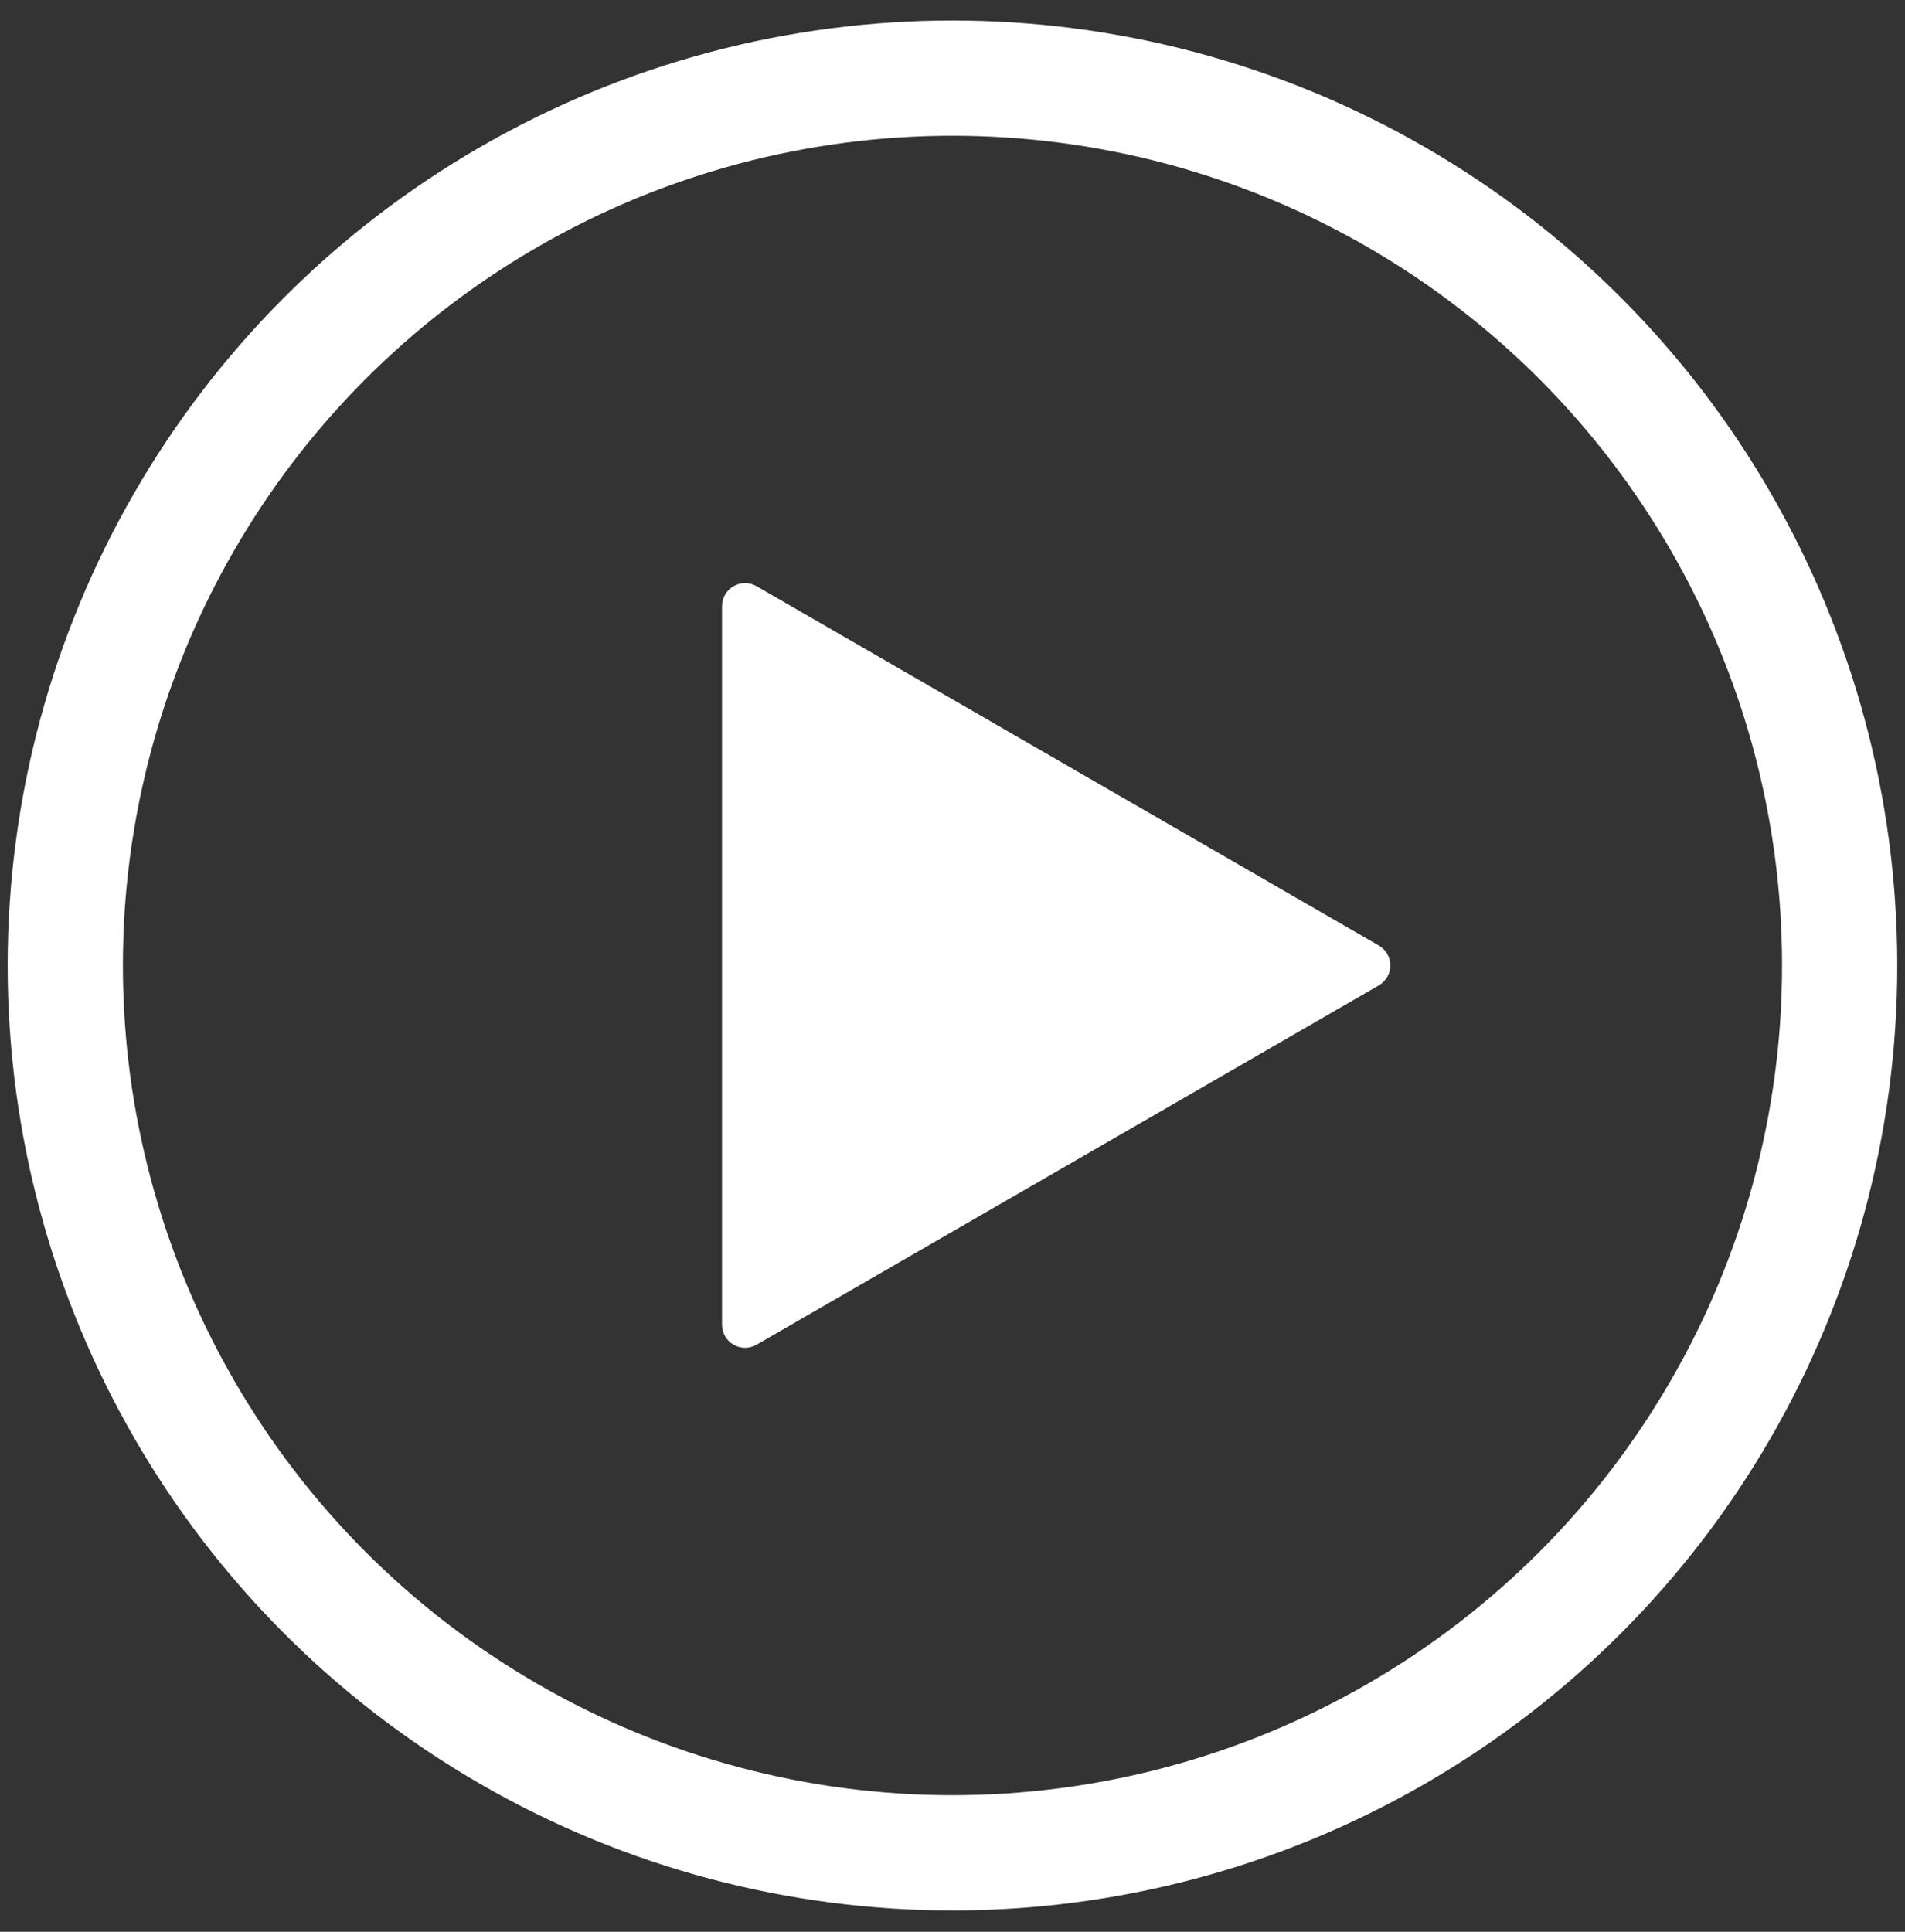
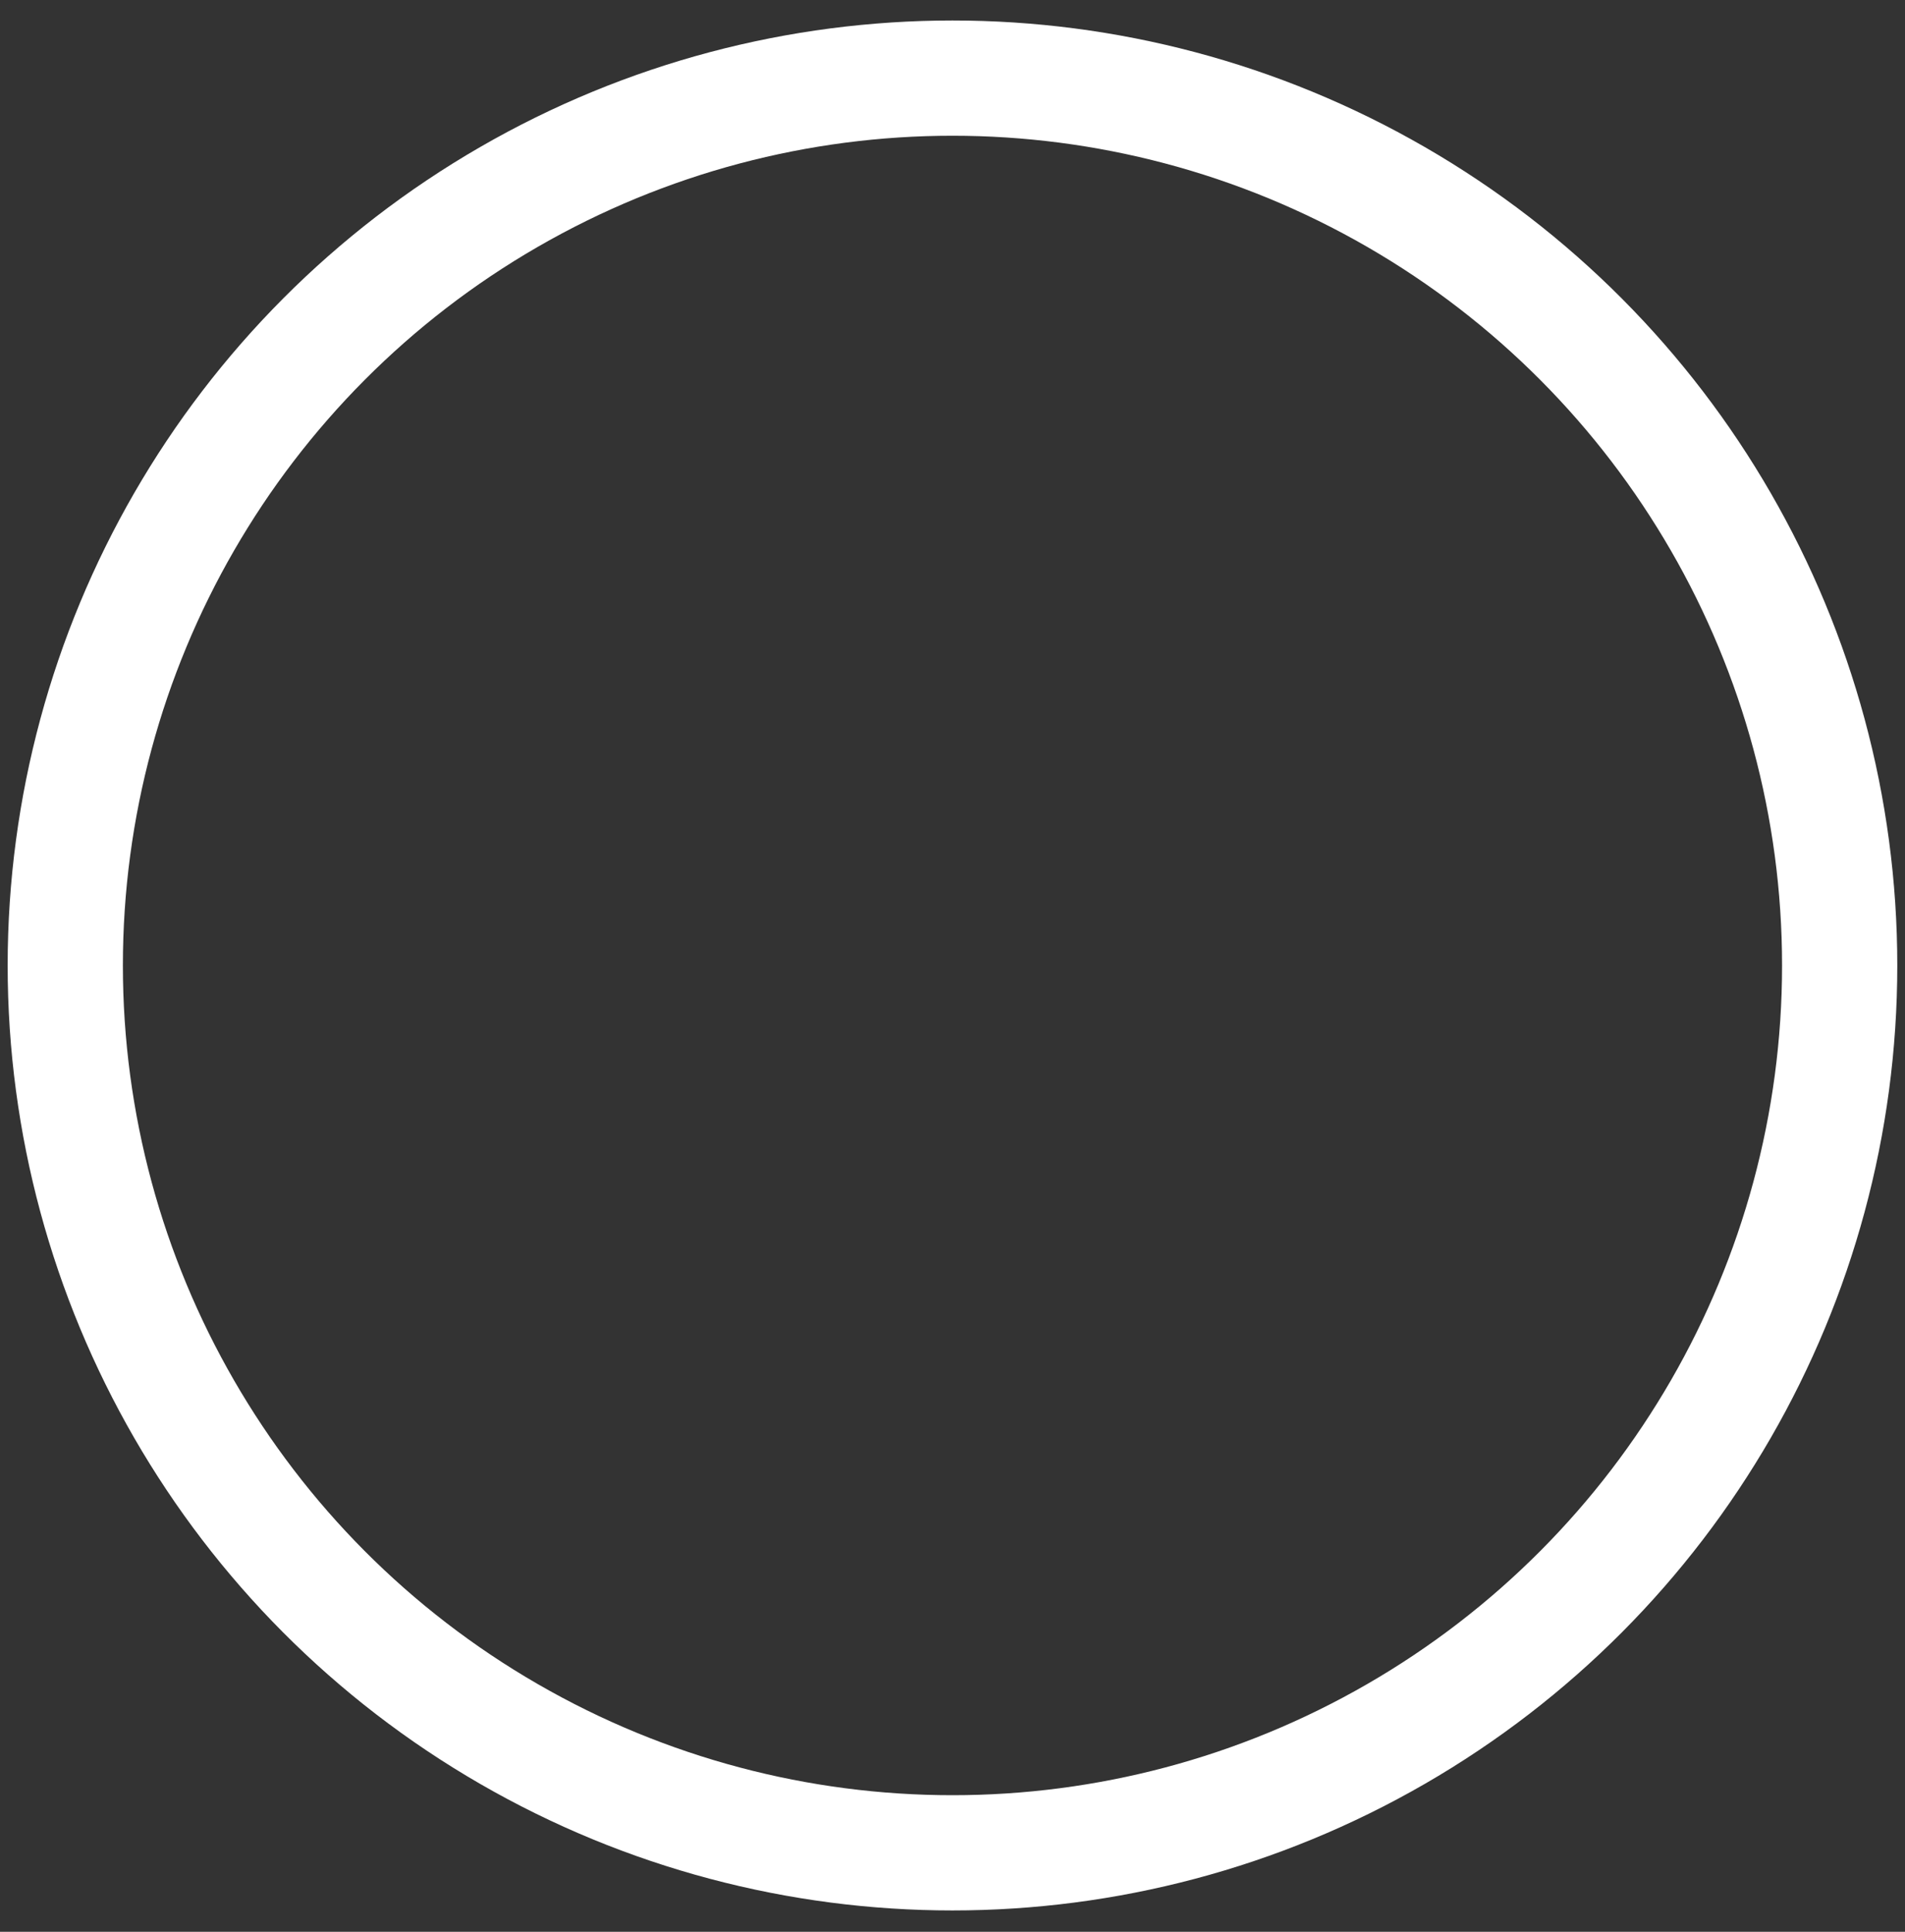
<svg xmlns="http://www.w3.org/2000/svg" width="72" height="73" viewBox="0 0 72 73" fill="none">
  <rect x="0" y="0" width="72" height="73" fill="#333333" stroke="none" />
  <circle cx="35.999" cy="36.484" r="33.532" stroke="white" stroke-width="4.355" />
-   <path d="M52.111 35.73C52.692 36.065 52.692 36.903 52.111 37.238L28.595 50.815C28.015 51.15 27.289 50.731 27.289 50.061L27.289 22.907C27.289 22.236 28.015 21.817 28.595 22.152L52.111 35.73Z" fill="white" />
</svg>